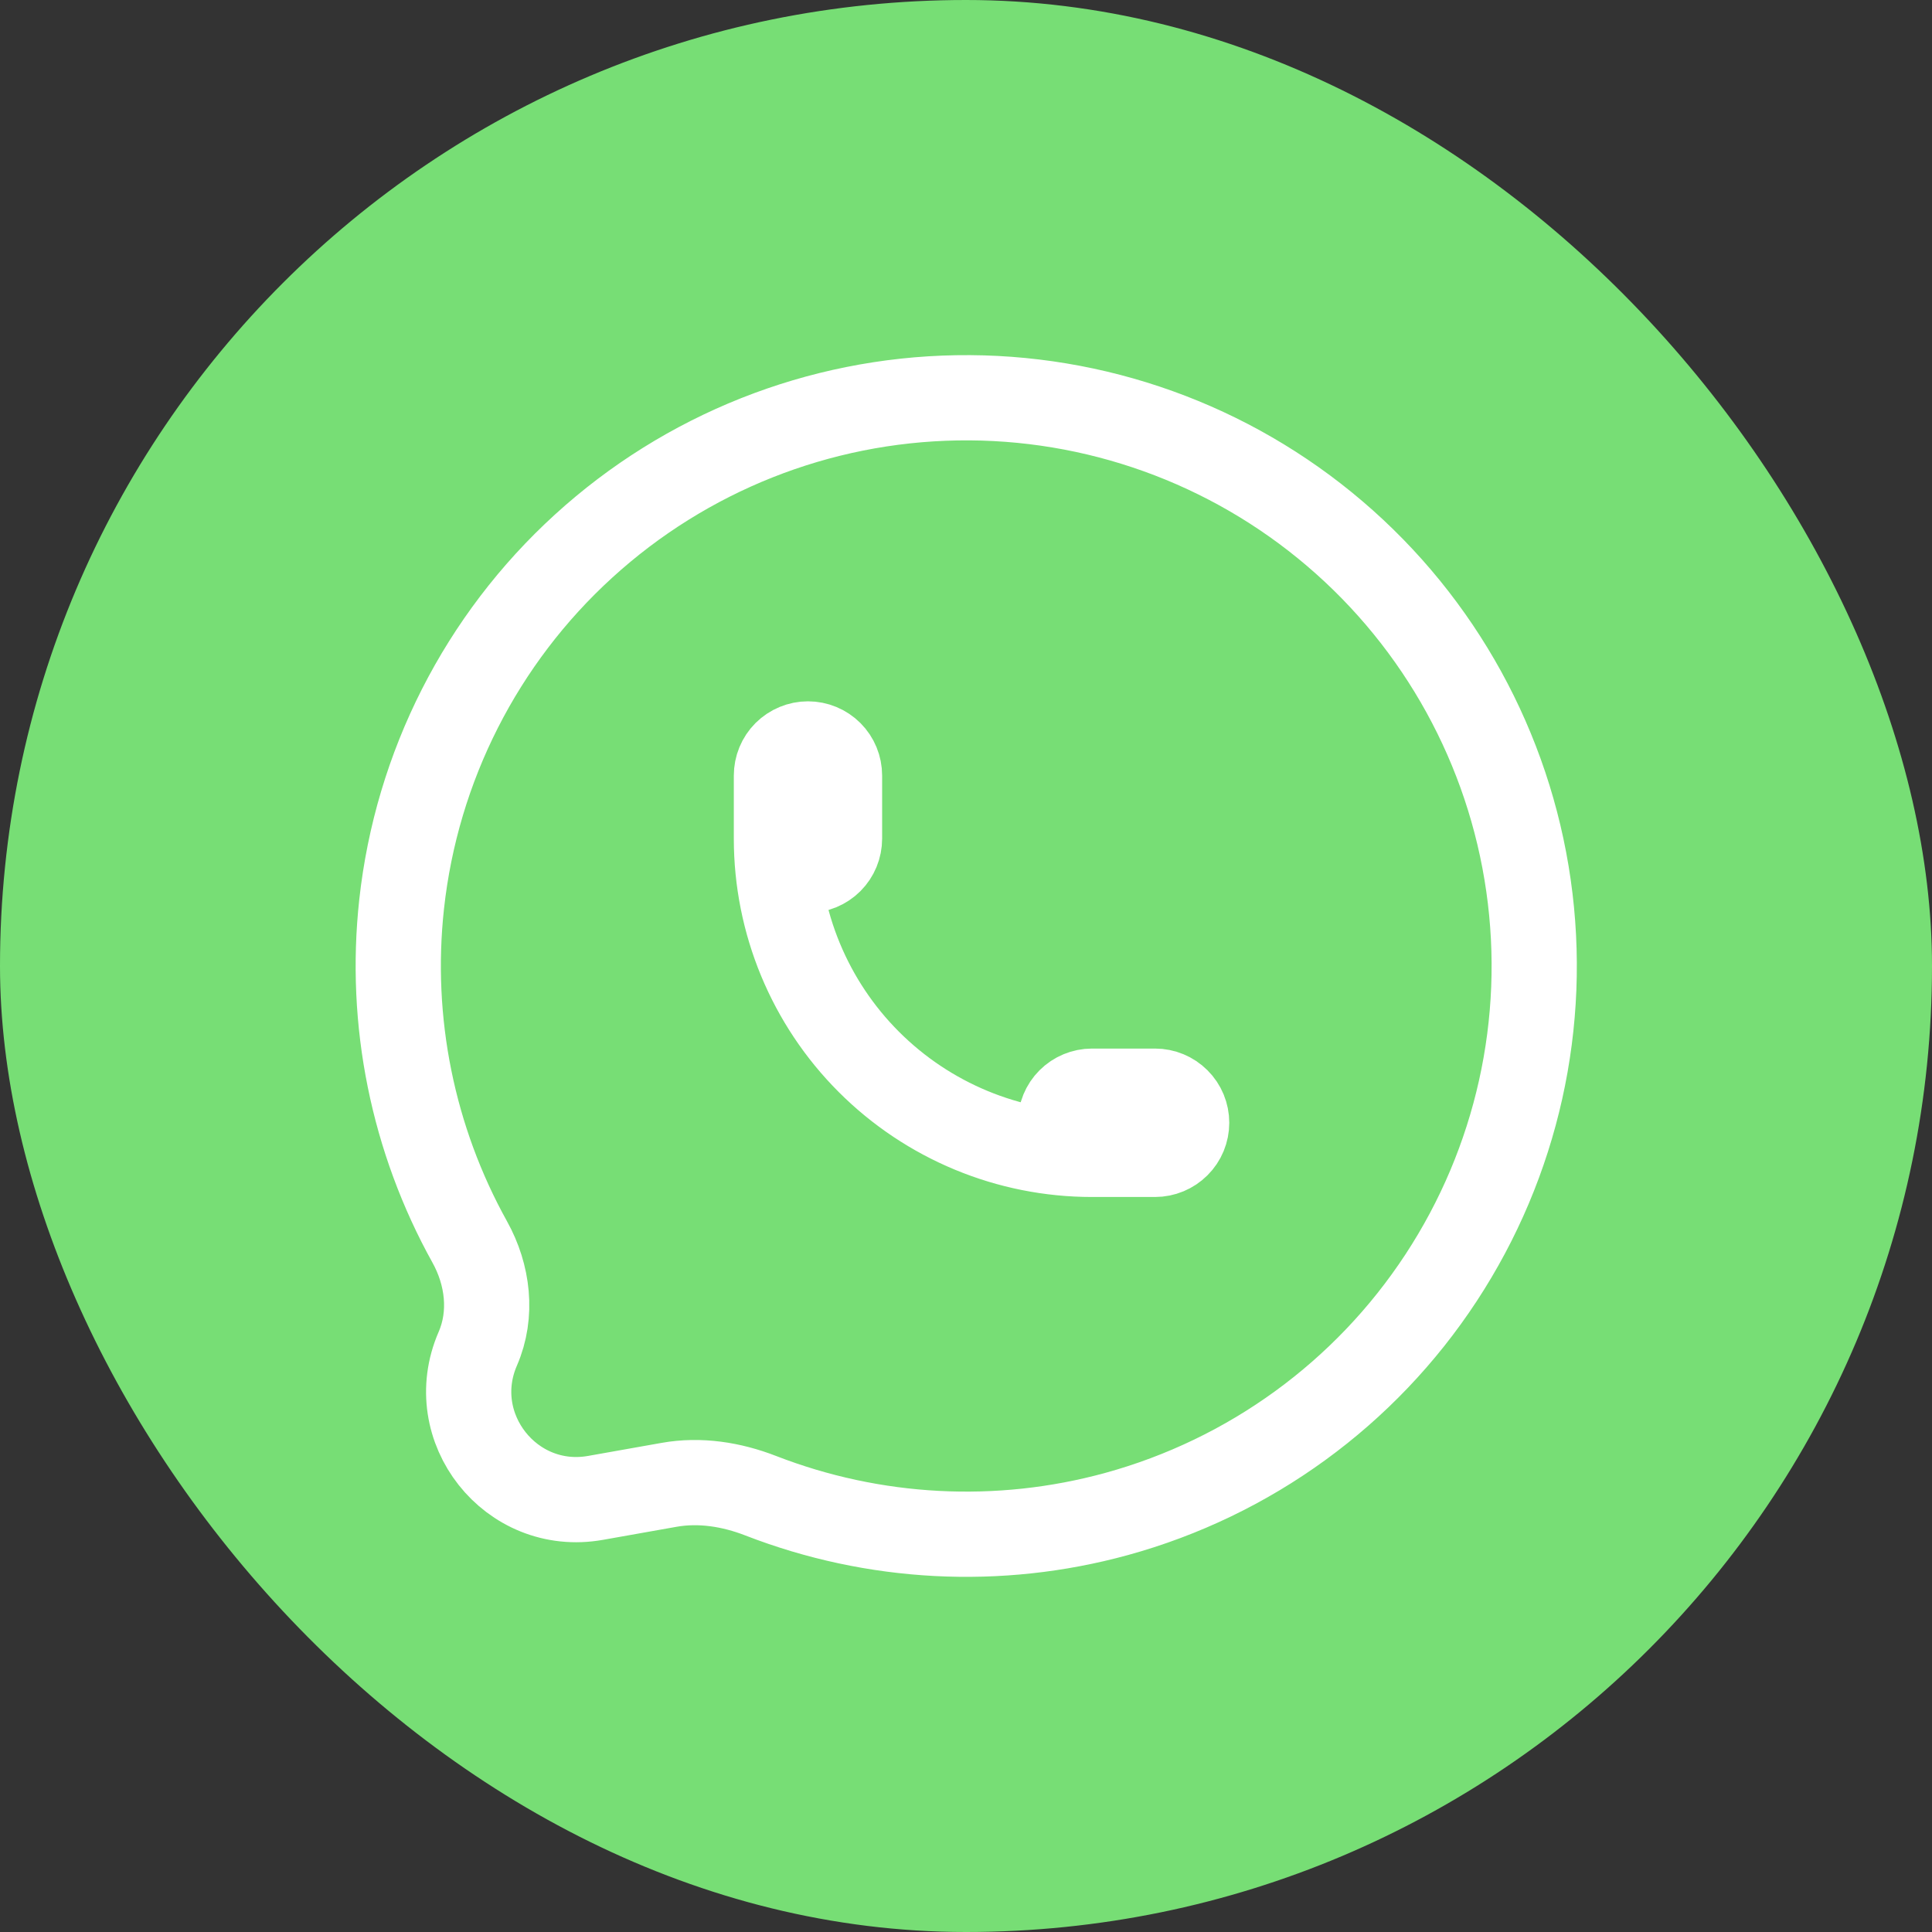
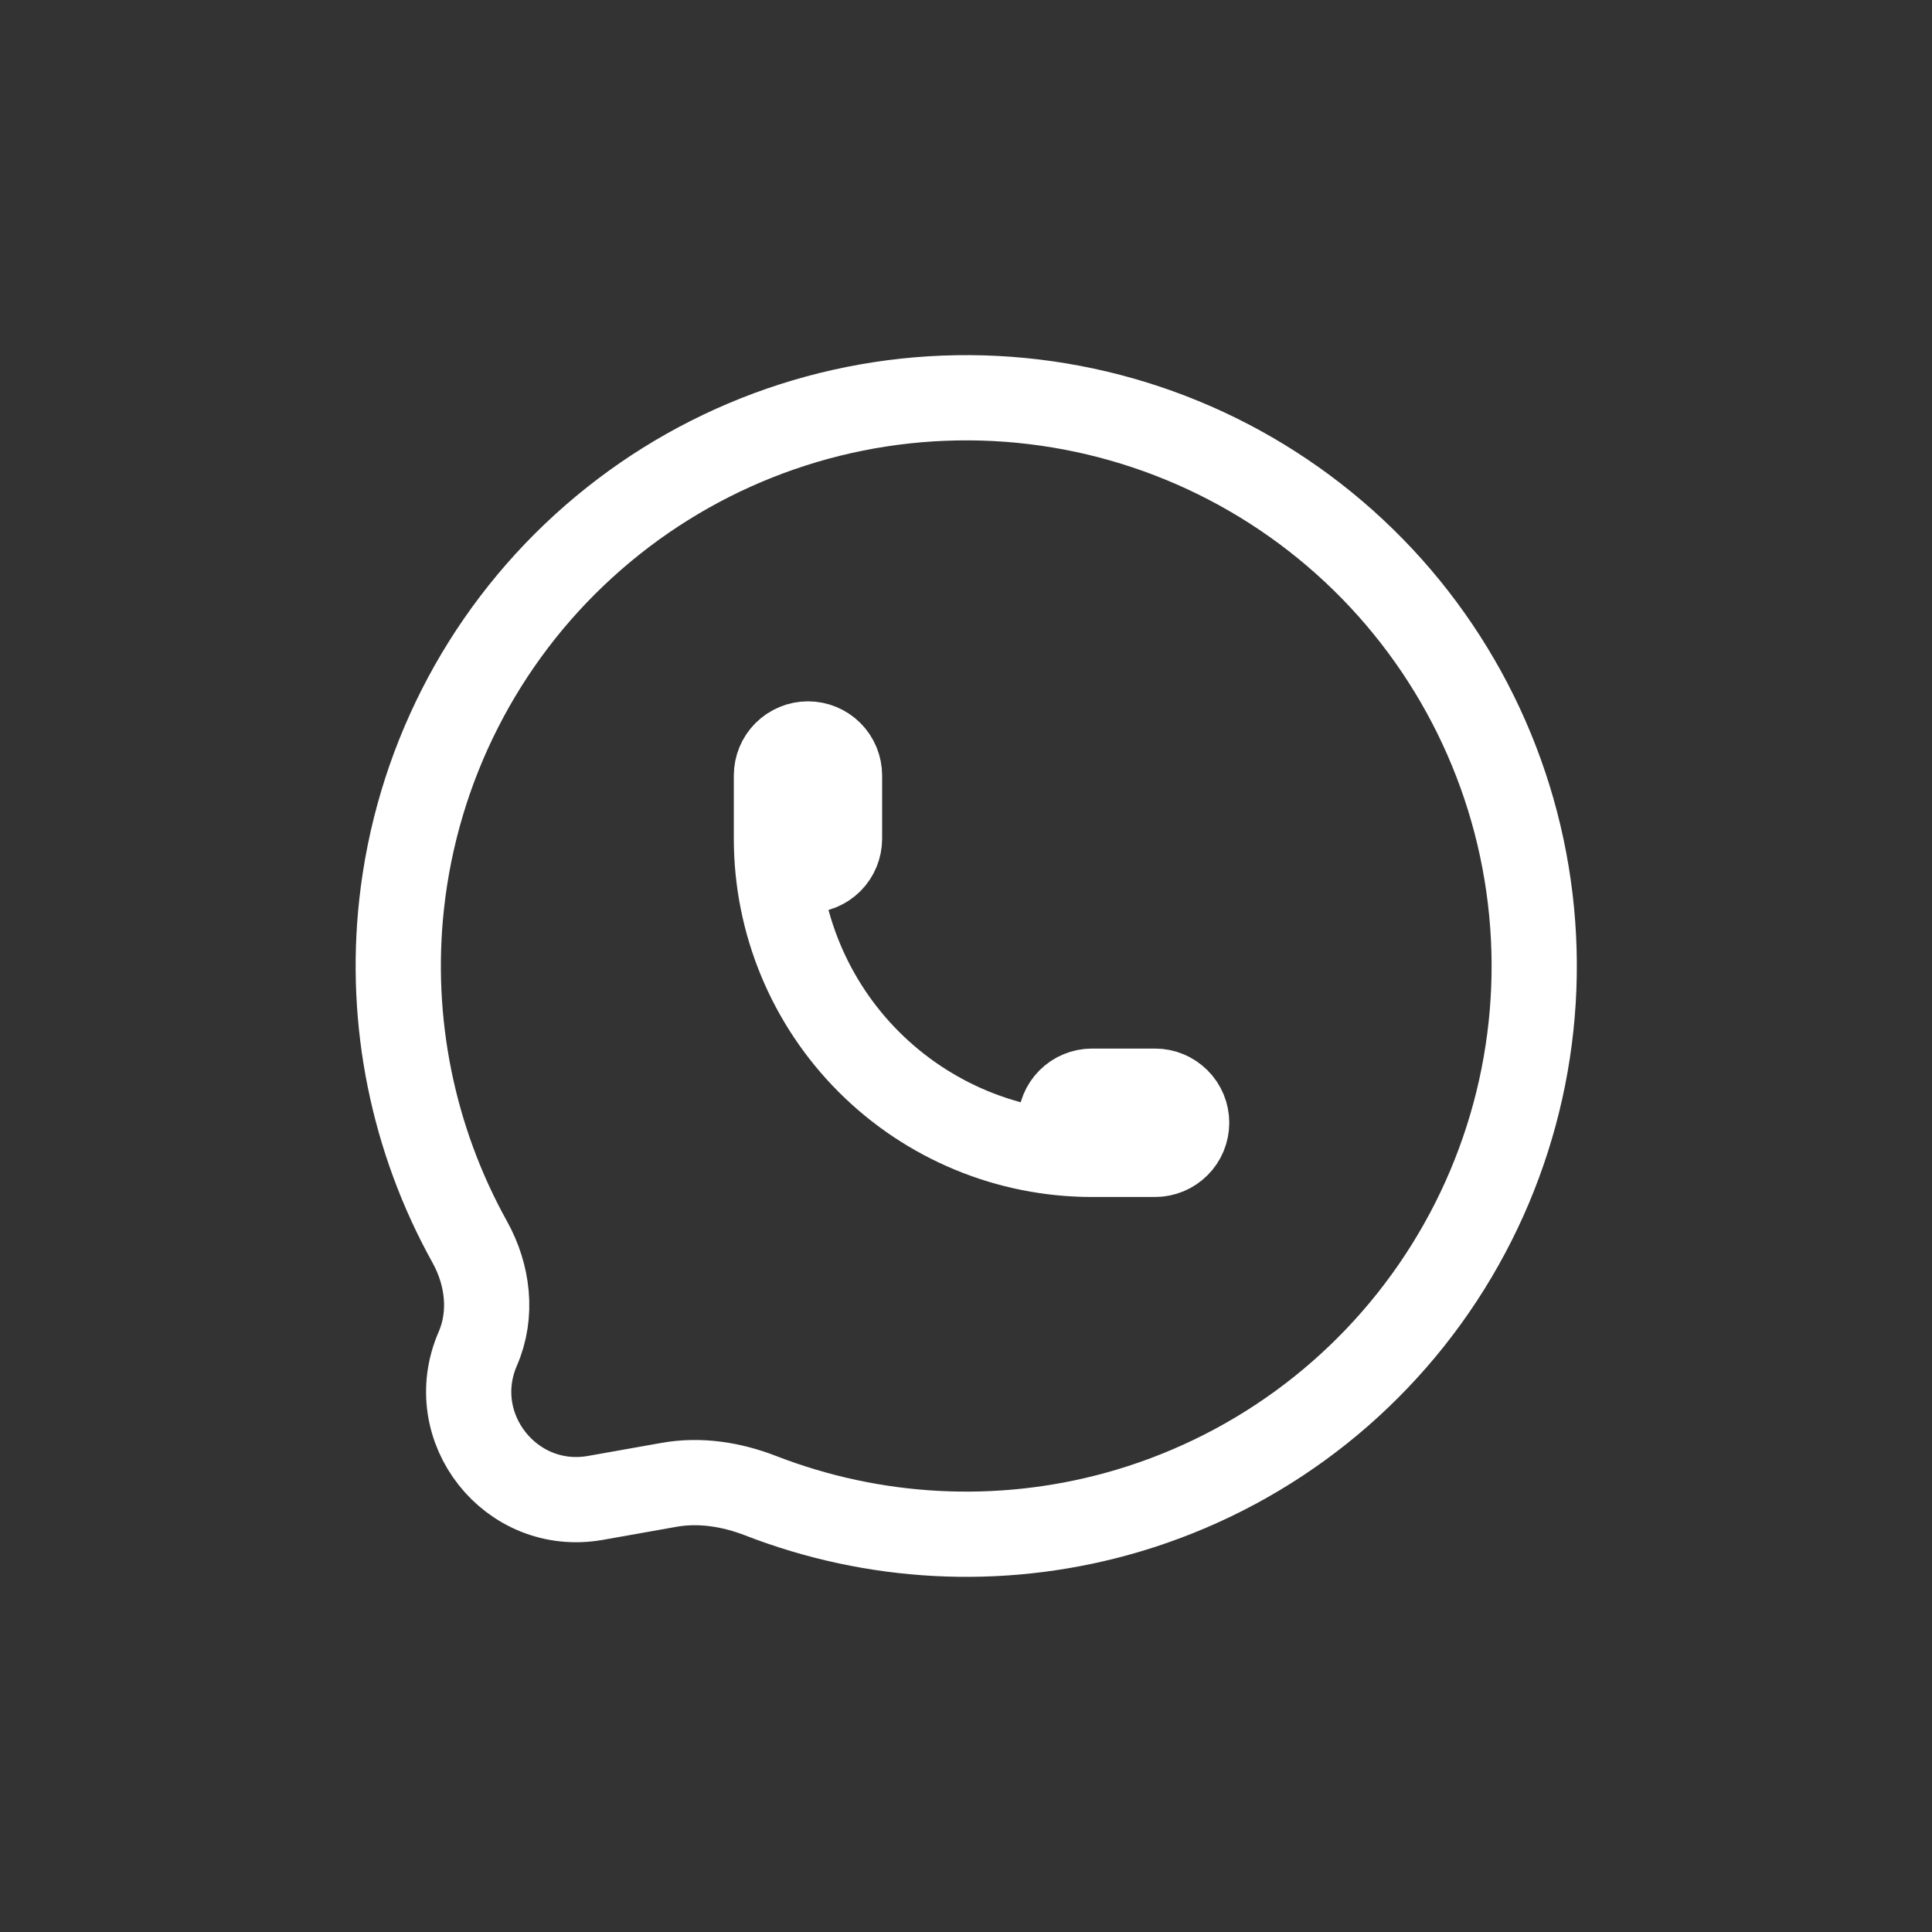
<svg xmlns="http://www.w3.org/2000/svg" width="34" height="34" viewBox="0 0 34 34" fill="none">
  <rect x="0" y="0" width="34" height="34" fill="#333333" stroke="none" />
-   <rect width="34" height="34" rx="17" fill="#77DE75" />
-   <path d="M13.664 14.759C13.664 14.906 13.722 15.048 13.826 15.152C13.931 15.256 14.072 15.315 14.219 15.315C14.366 15.315 14.508 15.256 14.612 15.152C14.716 15.048 14.774 14.906 14.774 14.759V13.648C14.774 13.501 14.716 13.359 14.612 13.255C14.508 13.151 14.366 13.092 14.219 13.092C14.072 13.092 13.931 13.151 13.826 13.255C13.722 13.359 13.664 13.501 13.664 13.648V14.759ZM13.664 14.759C13.664 16.233 14.249 17.646 15.29 18.687C16.332 19.729 17.744 20.315 19.217 20.315M19.217 20.315H20.328C20.475 20.315 20.616 20.256 20.72 20.152C20.825 20.048 20.883 19.906 20.883 19.759C20.883 19.612 20.825 19.47 20.72 19.366C20.616 19.262 20.475 19.203 20.328 19.203H19.217C19.07 19.203 18.928 19.262 18.824 19.366C18.72 19.47 18.662 19.612 18.662 19.759C18.662 19.906 18.72 20.048 18.824 20.152C18.928 20.256 19.07 20.315 19.217 20.315ZM7.068 15.912C6.842 17.979 7.266 20.055 8.267 21.857C8.588 22.435 8.672 23.129 8.408 23.736V23.736C7.806 25.125 8.992 26.626 10.482 26.36L11.772 26.131C12.316 26.034 12.872 26.122 13.387 26.322C15.378 27.095 17.571 27.213 19.645 26.645C21.993 26.001 24.026 24.523 25.361 22.486C26.697 20.45 27.244 17.997 26.899 15.585C26.555 13.175 25.343 10.972 23.491 9.392C21.639 7.811 19.274 6.961 16.84 7.001C14.405 7.041 12.07 7.969 10.271 9.61C8.471 11.25 7.333 13.491 7.068 15.912Z" stroke="white" stroke-width="1.5" stroke-linecap="round" stroke-linejoin="round" />
+   <path d="M13.664 14.759C13.664 14.906 13.722 15.048 13.826 15.152C13.931 15.256 14.072 15.315 14.219 15.315C14.366 15.315 14.508 15.256 14.612 15.152C14.716 15.048 14.774 14.906 14.774 14.759V13.648C14.774 13.501 14.716 13.359 14.612 13.255C14.508 13.151 14.366 13.092 14.219 13.092C14.072 13.092 13.931 13.151 13.826 13.255C13.722 13.359 13.664 13.501 13.664 13.648V14.759ZM13.664 14.759C13.664 16.233 14.249 17.646 15.29 18.687C16.332 19.729 17.744 20.315 19.217 20.315M19.217 20.315H20.328C20.475 20.315 20.616 20.256 20.72 20.152C20.825 20.048 20.883 19.906 20.883 19.759C20.883 19.612 20.825 19.47 20.72 19.366C20.616 19.262 20.475 19.203 20.328 19.203H19.217C19.07 19.203 18.928 19.262 18.824 19.366C18.72 19.47 18.662 19.612 18.662 19.759C18.662 19.906 18.72 20.048 18.824 20.152ZM7.068 15.912C6.842 17.979 7.266 20.055 8.267 21.857C8.588 22.435 8.672 23.129 8.408 23.736V23.736C7.806 25.125 8.992 26.626 10.482 26.36L11.772 26.131C12.316 26.034 12.872 26.122 13.387 26.322C15.378 27.095 17.571 27.213 19.645 26.645C21.993 26.001 24.026 24.523 25.361 22.486C26.697 20.45 27.244 17.997 26.899 15.585C26.555 13.175 25.343 10.972 23.491 9.392C21.639 7.811 19.274 6.961 16.84 7.001C14.405 7.041 12.07 7.969 10.271 9.61C8.471 11.25 7.333 13.491 7.068 15.912Z" stroke="white" stroke-width="1.5" stroke-linecap="round" stroke-linejoin="round" />
</svg>